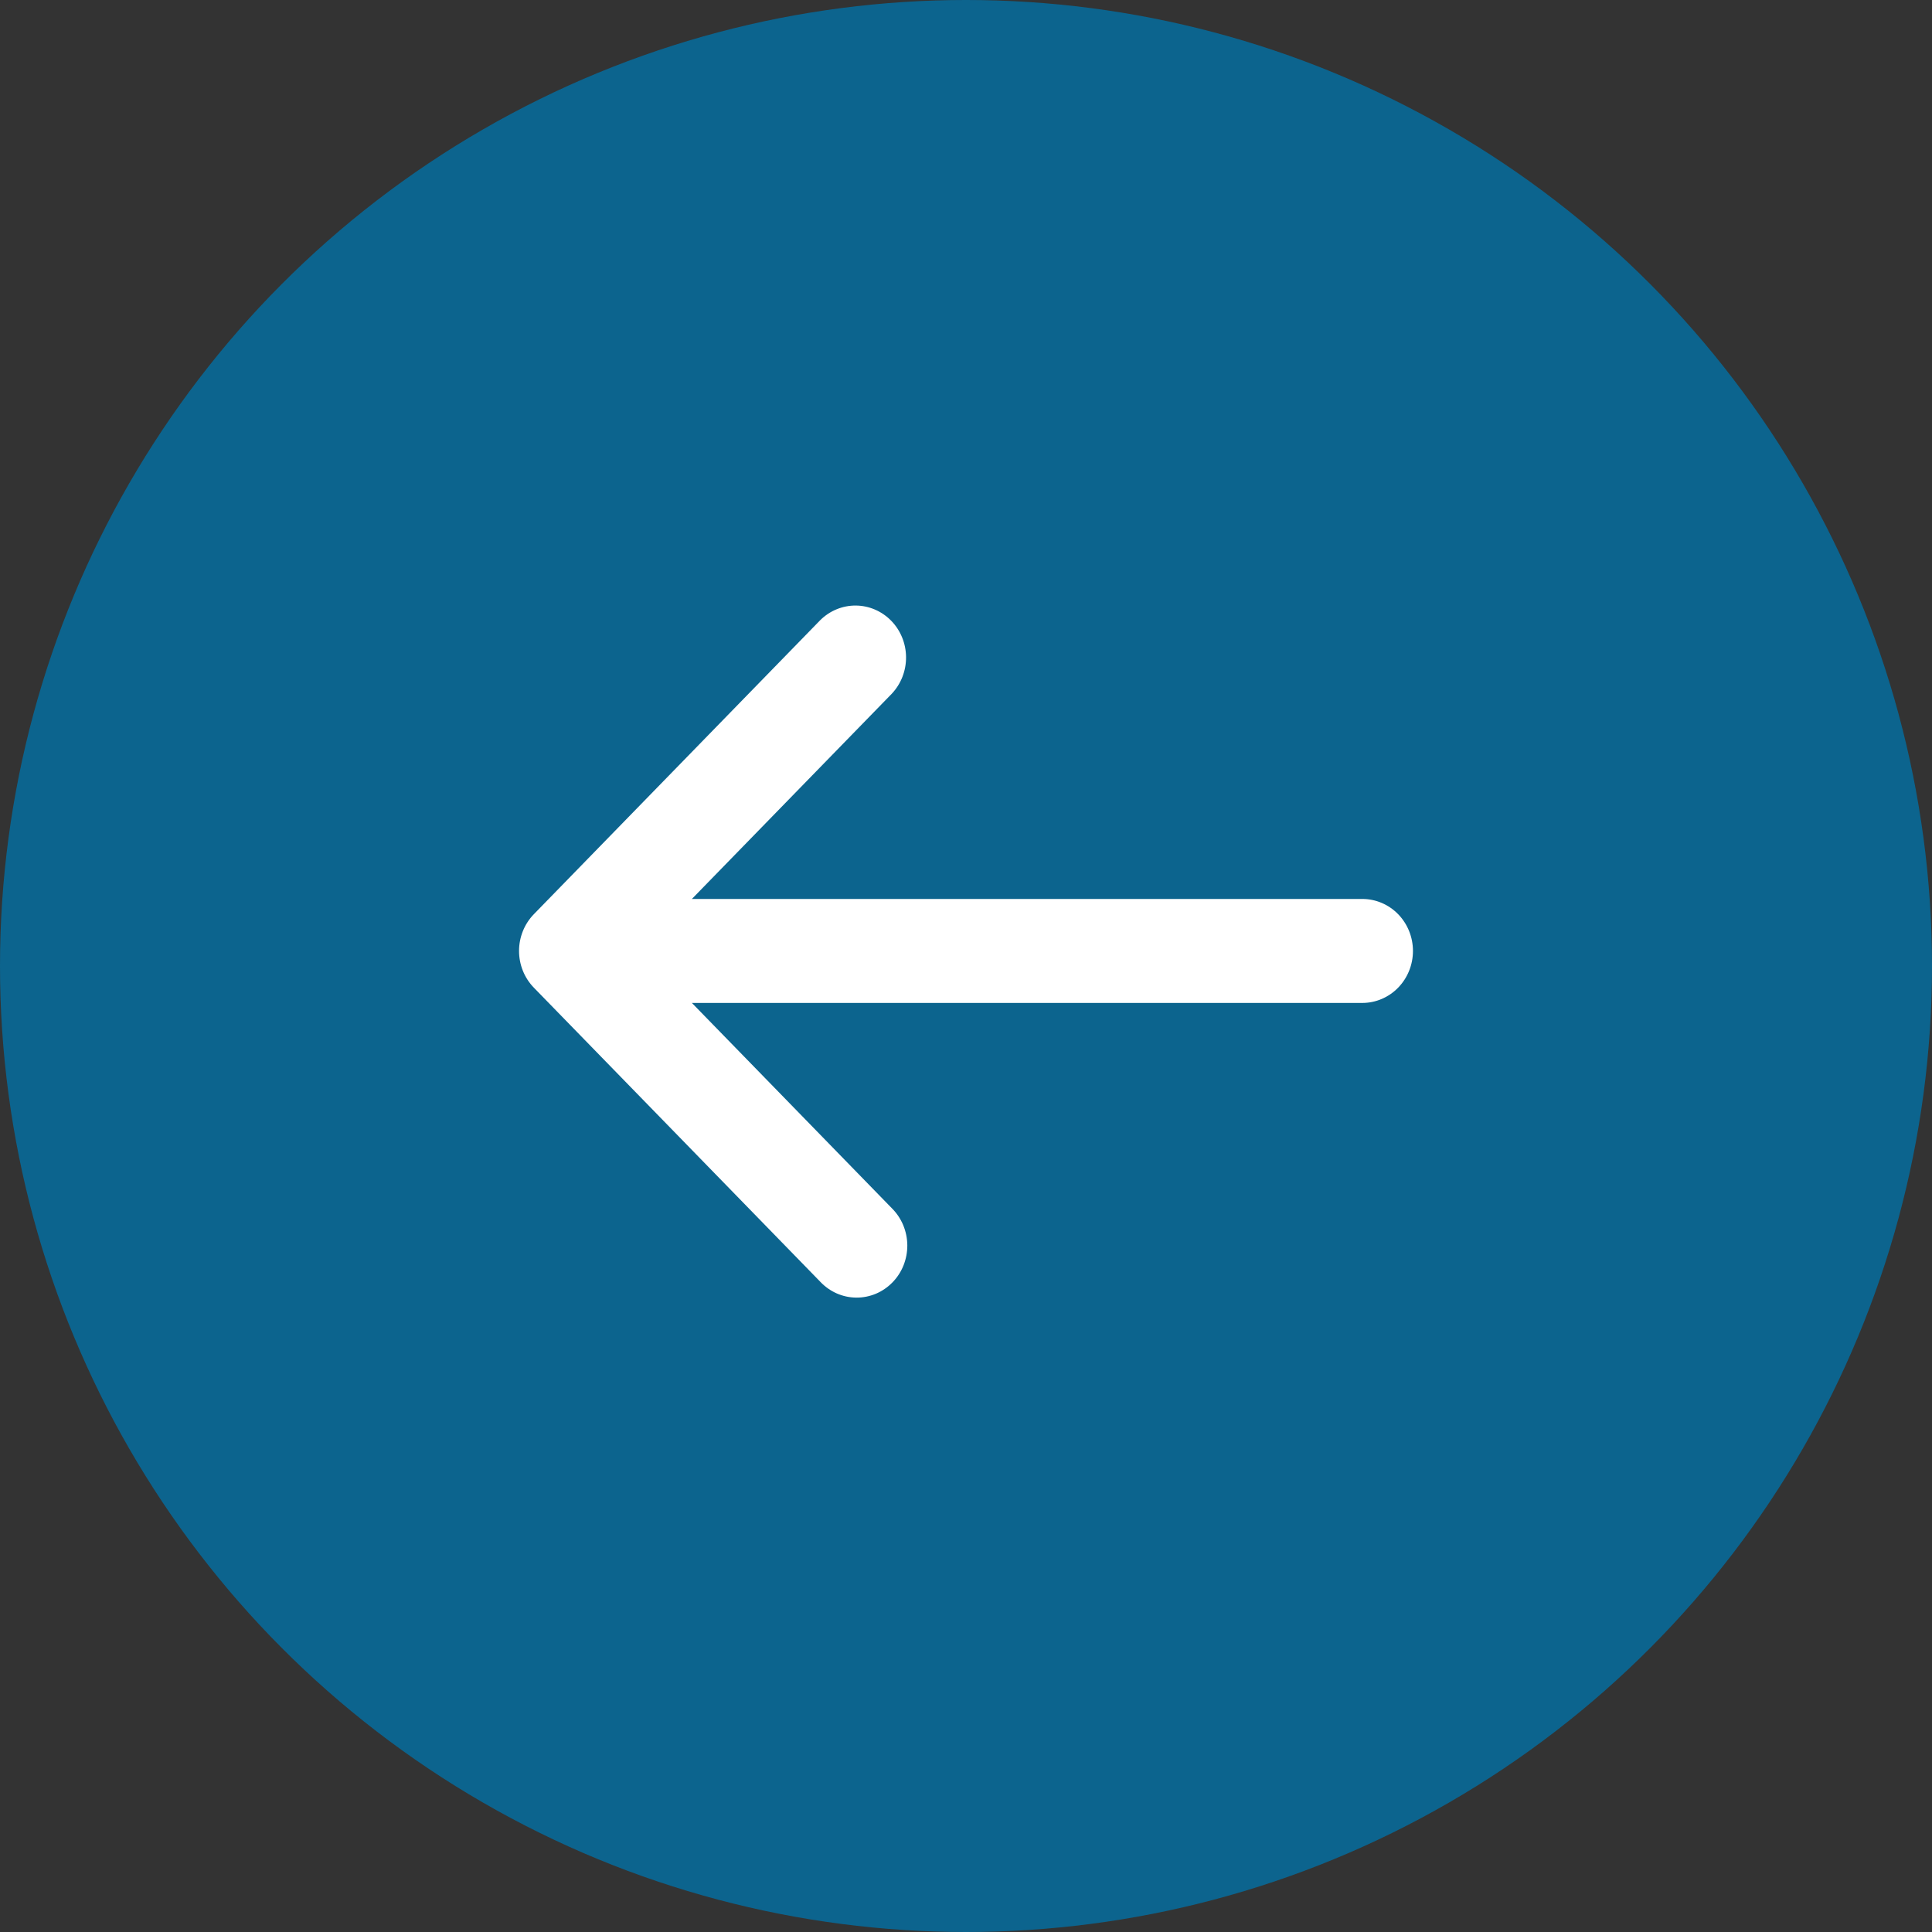
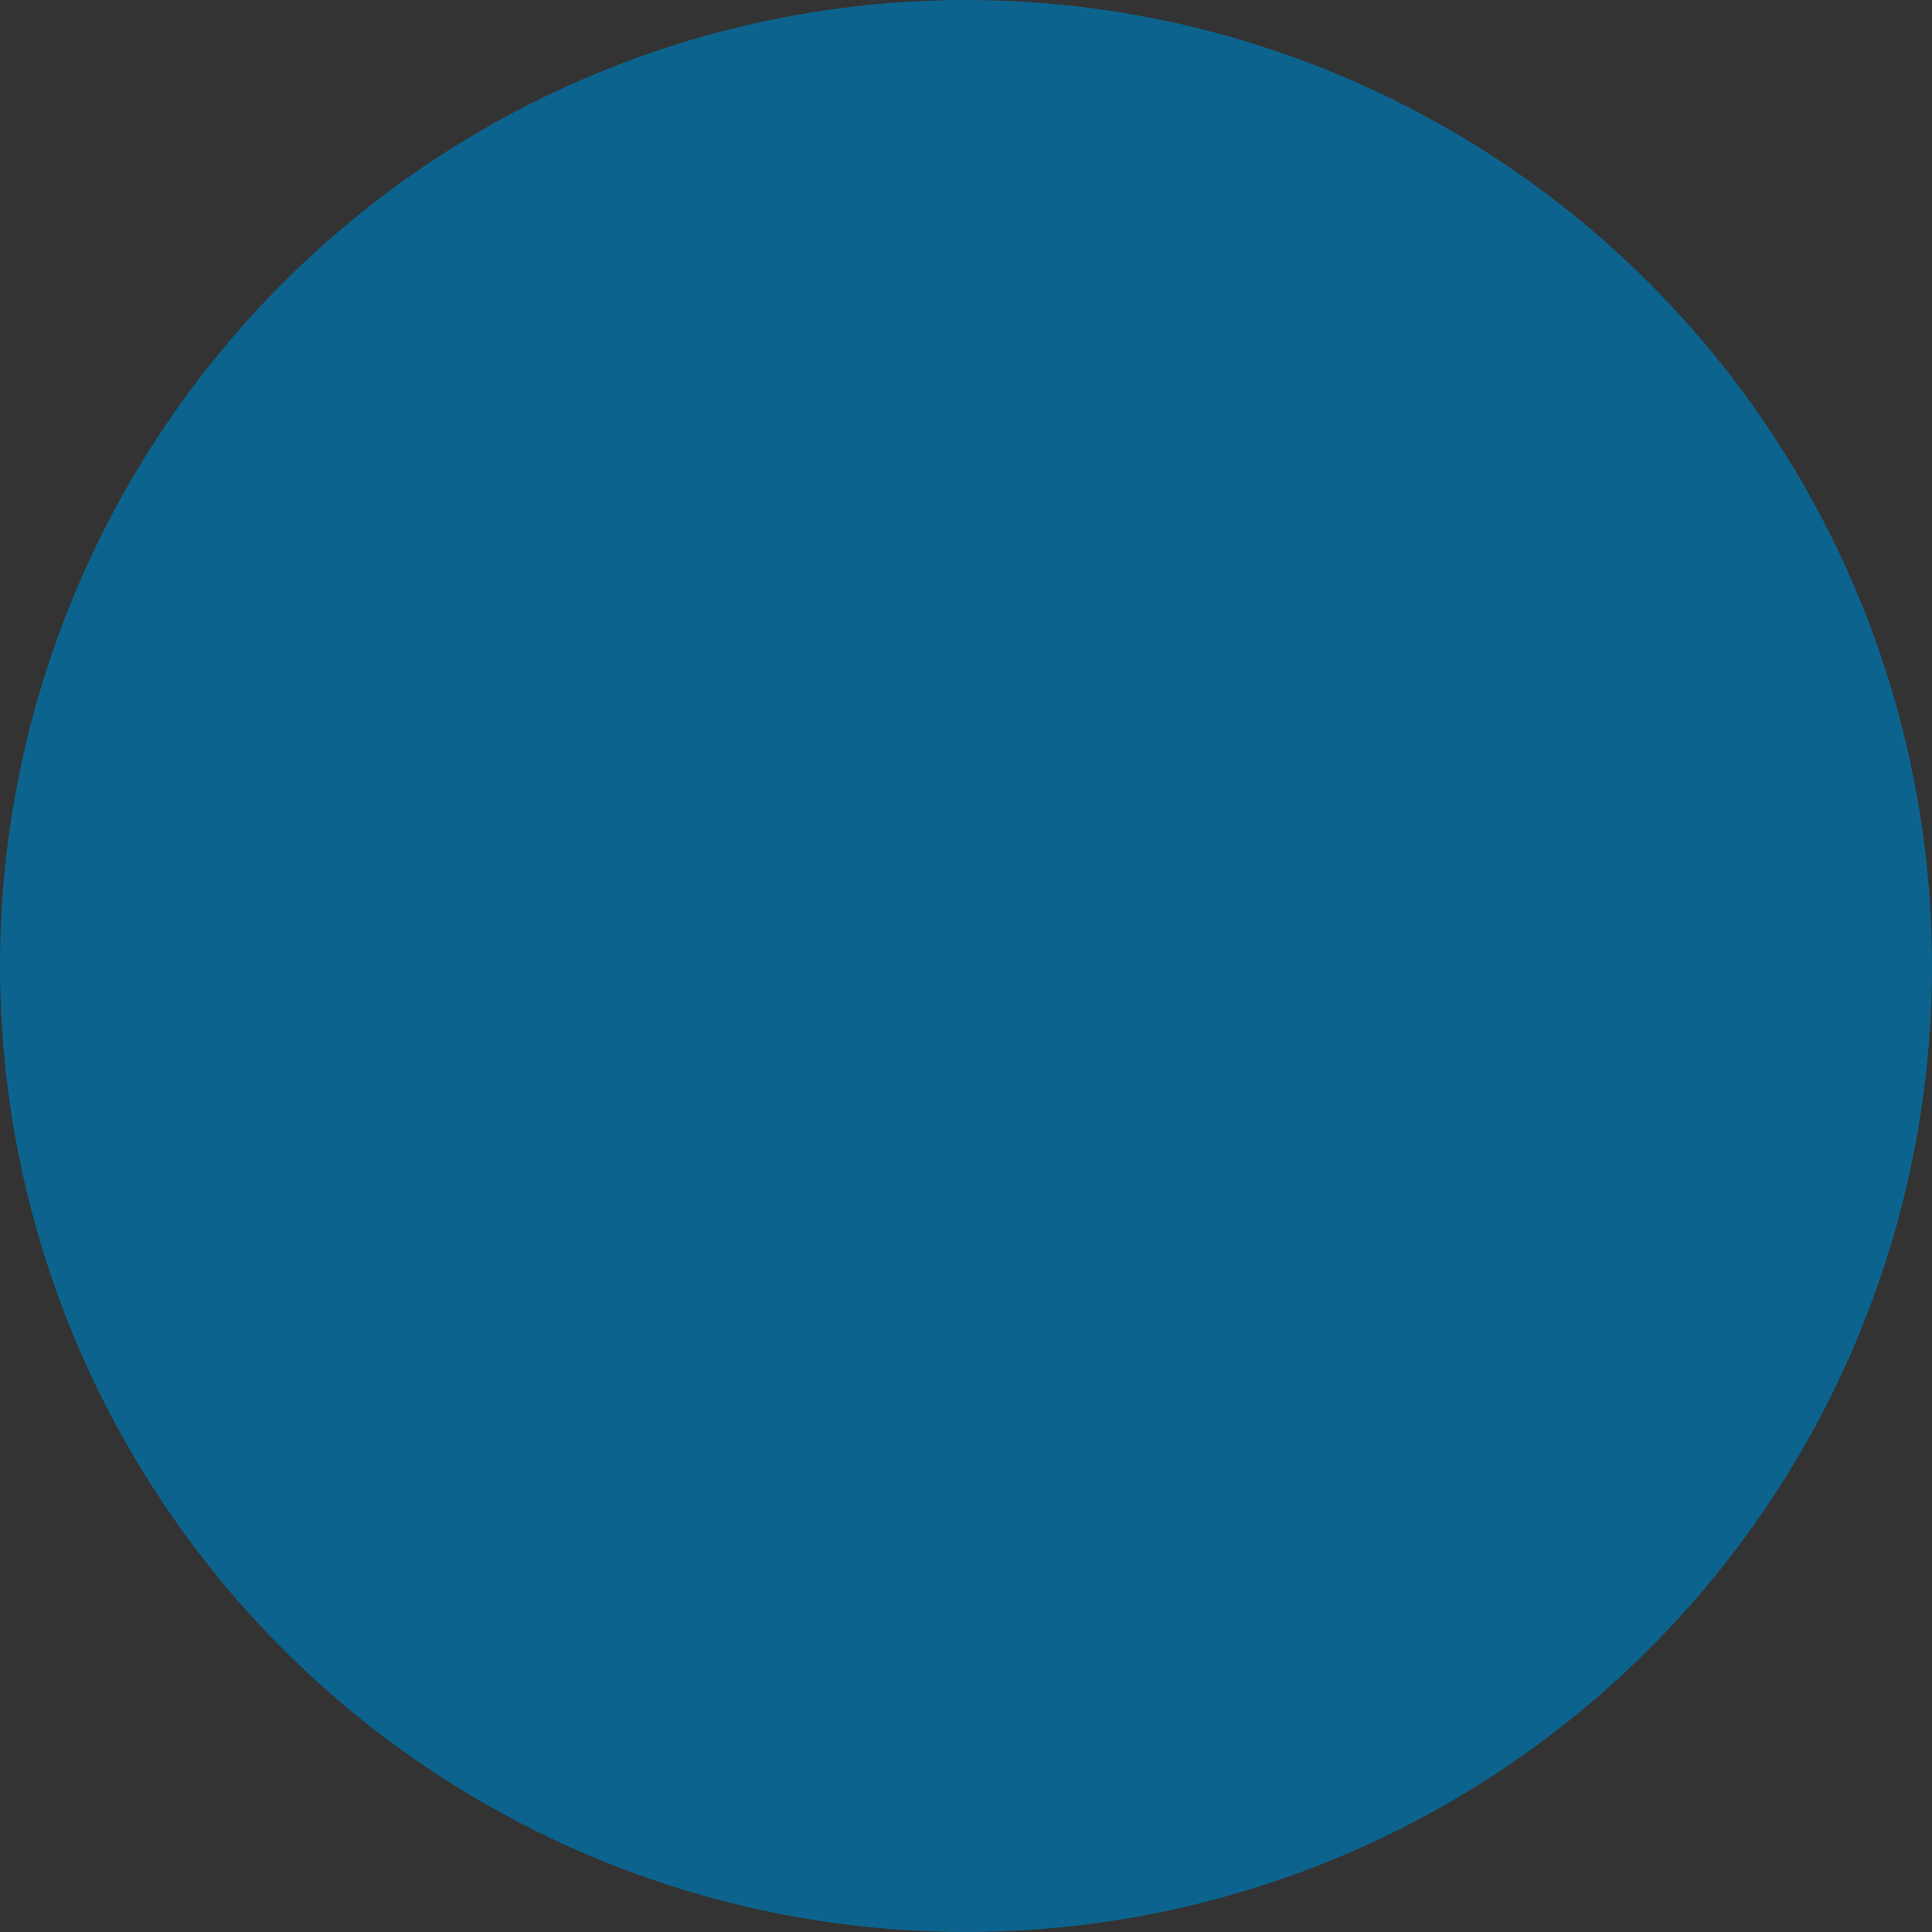
<svg xmlns="http://www.w3.org/2000/svg" width="67" height="67" viewBox="0 0 67 67" fill="none">
  <rect x="0" y="0" width="67" height="67" fill="#333333" stroke="none" />
  <circle cx="33.5" cy="33.5" r="33.5" transform="rotate(-180 33.5 33.5)" fill="#0C648E" />
-   <path d="M18.514 31.703C18.185 32.041 18 32.5 18 32.978C18 33.456 18.185 33.914 18.514 34.252L28.446 44.45C28.608 44.622 28.802 44.759 29.016 44.854C29.23 44.948 29.46 44.998 29.694 45C29.927 45.002 30.158 44.956 30.374 44.866C30.59 44.775 30.785 44.641 30.95 44.472C31.115 44.303 31.246 44.102 31.334 43.88C31.422 43.658 31.466 43.421 31.465 43.182C31.462 42.942 31.414 42.706 31.322 42.486C31.23 42.266 31.096 42.067 30.929 41.901L23.994 34.781L47.244 34.781C47.71 34.781 48.157 34.59 48.486 34.252C48.815 33.914 49 33.456 49 32.978C49 32.5 48.815 32.041 48.486 31.703C48.157 31.365 47.71 31.175 47.244 31.175L23.994 31.175L30.929 24.055C31.248 23.715 31.425 23.26 31.421 22.787C31.417 22.314 31.233 21.862 30.907 21.528C30.582 21.194 30.141 21.004 29.681 21C29.221 20.996 28.777 21.178 28.446 21.506L18.514 31.703Z" fill="white" />
</svg>